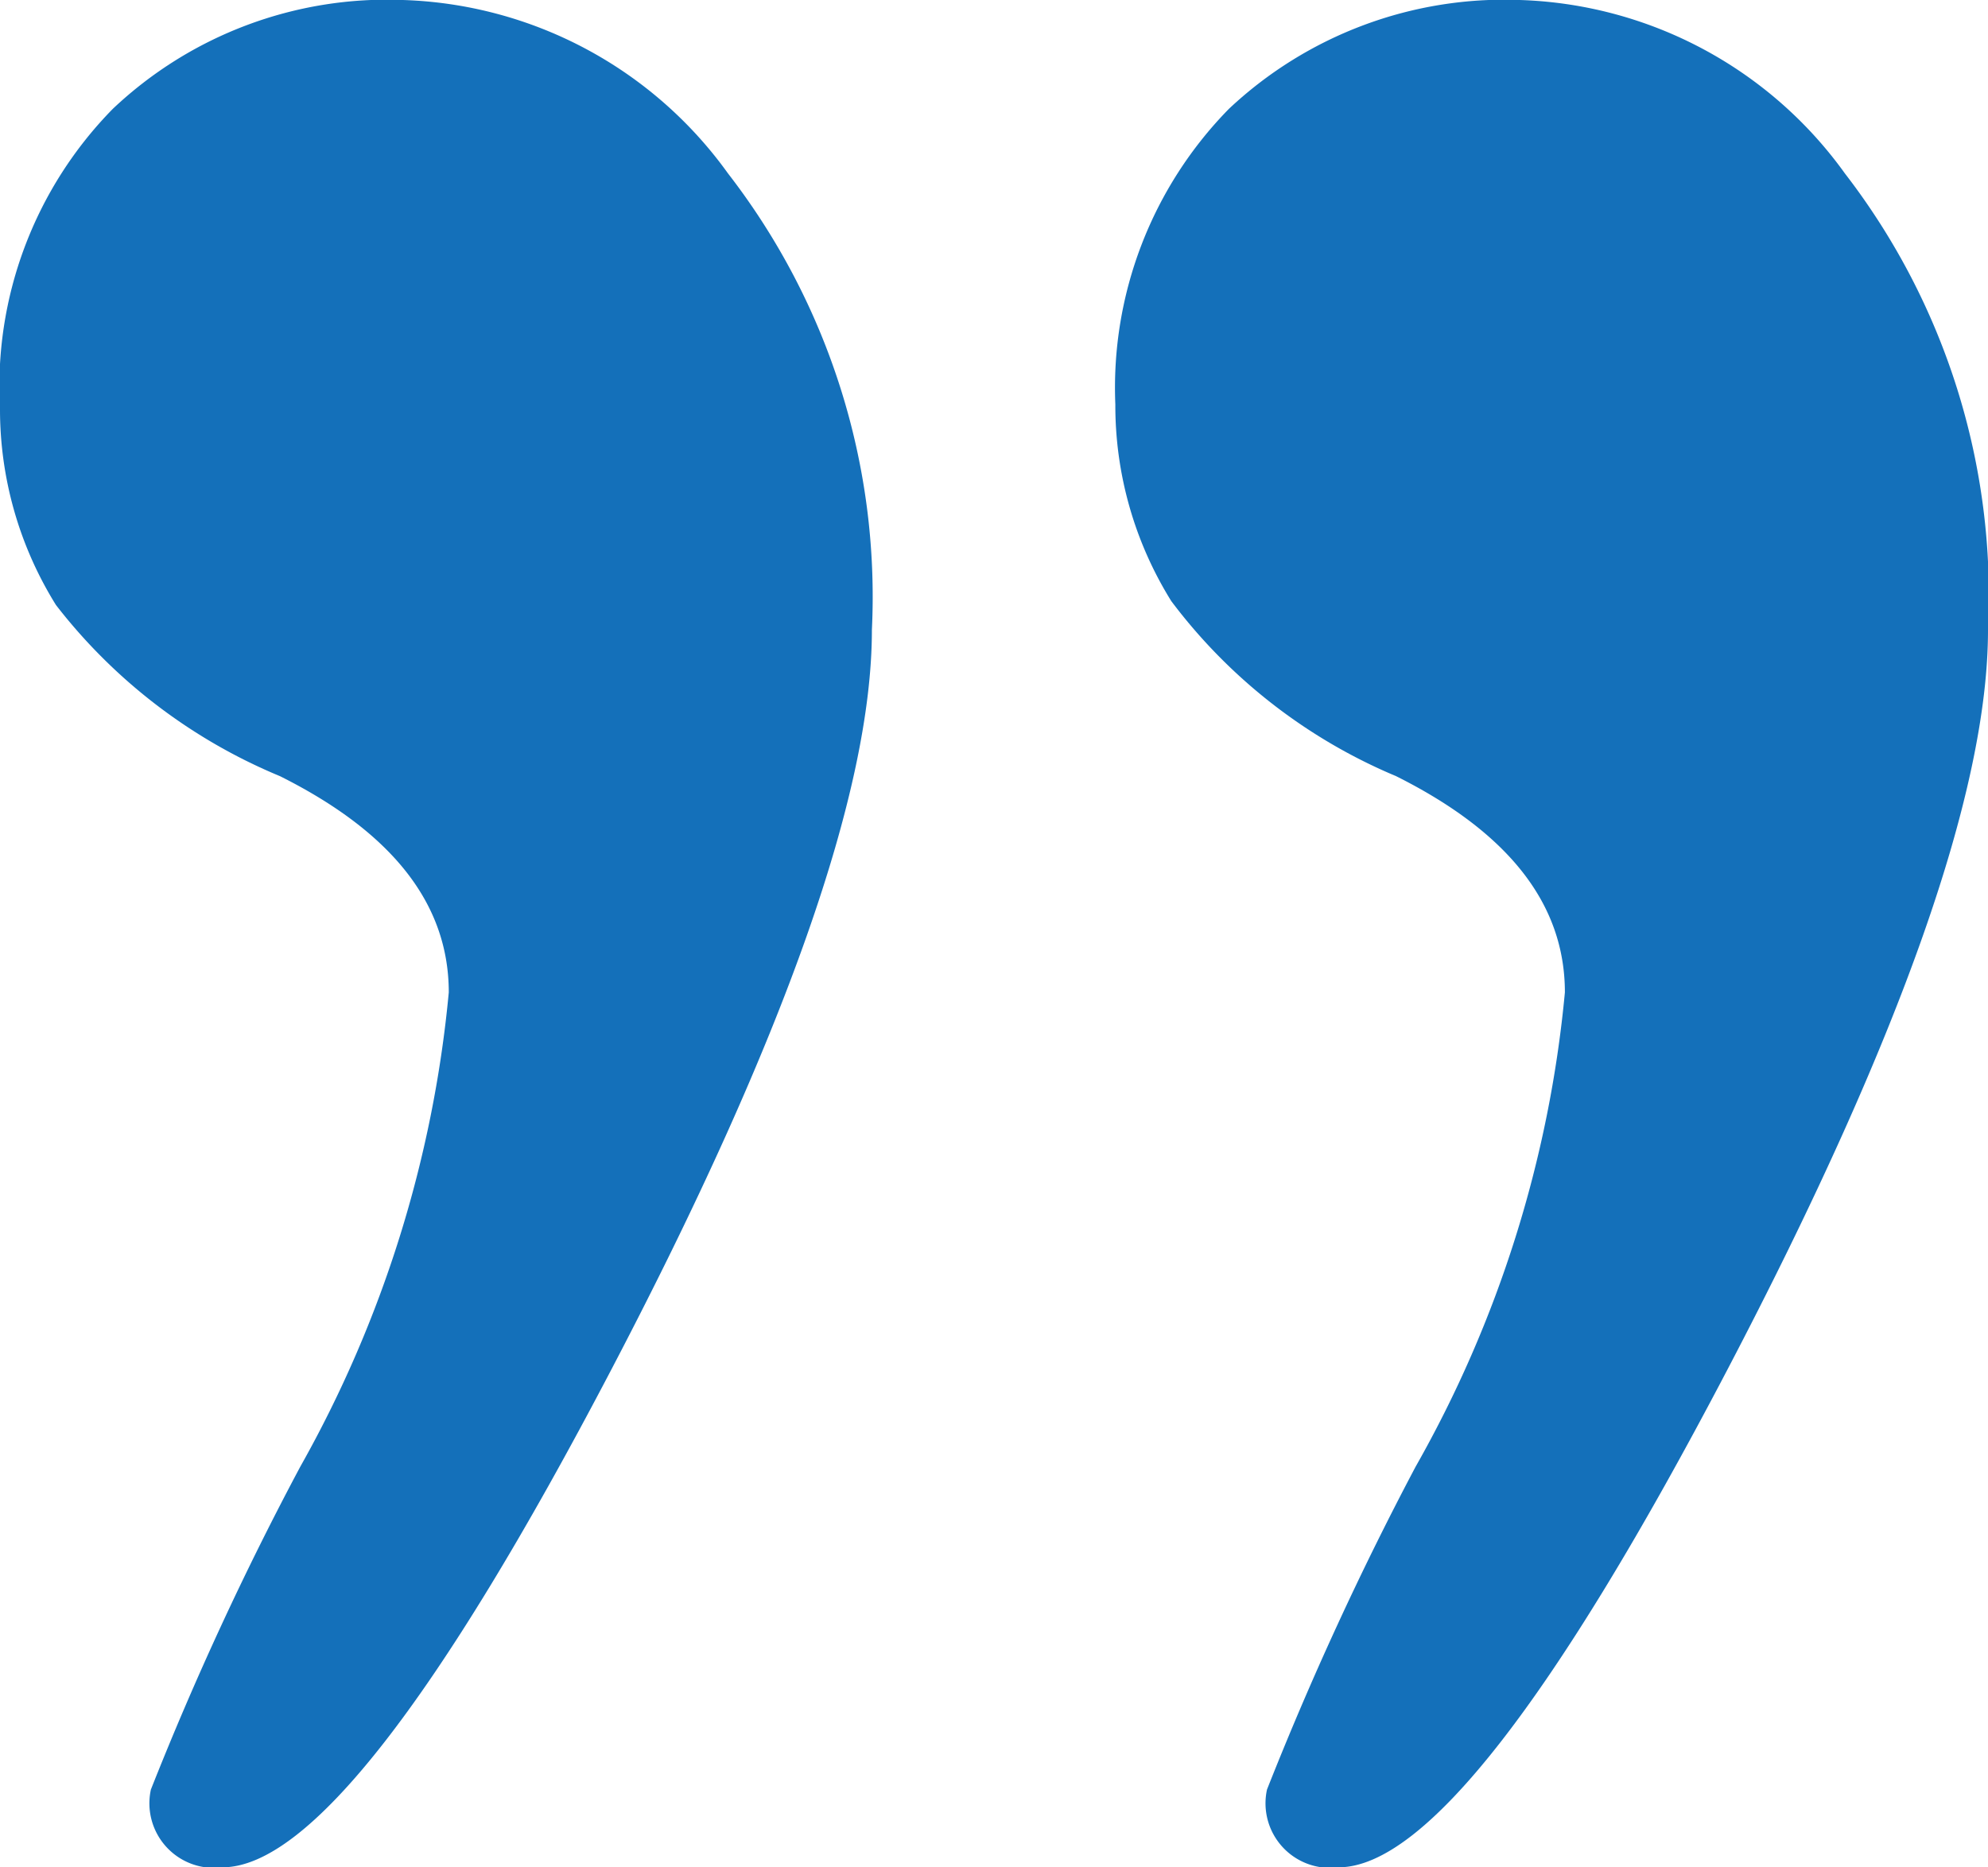
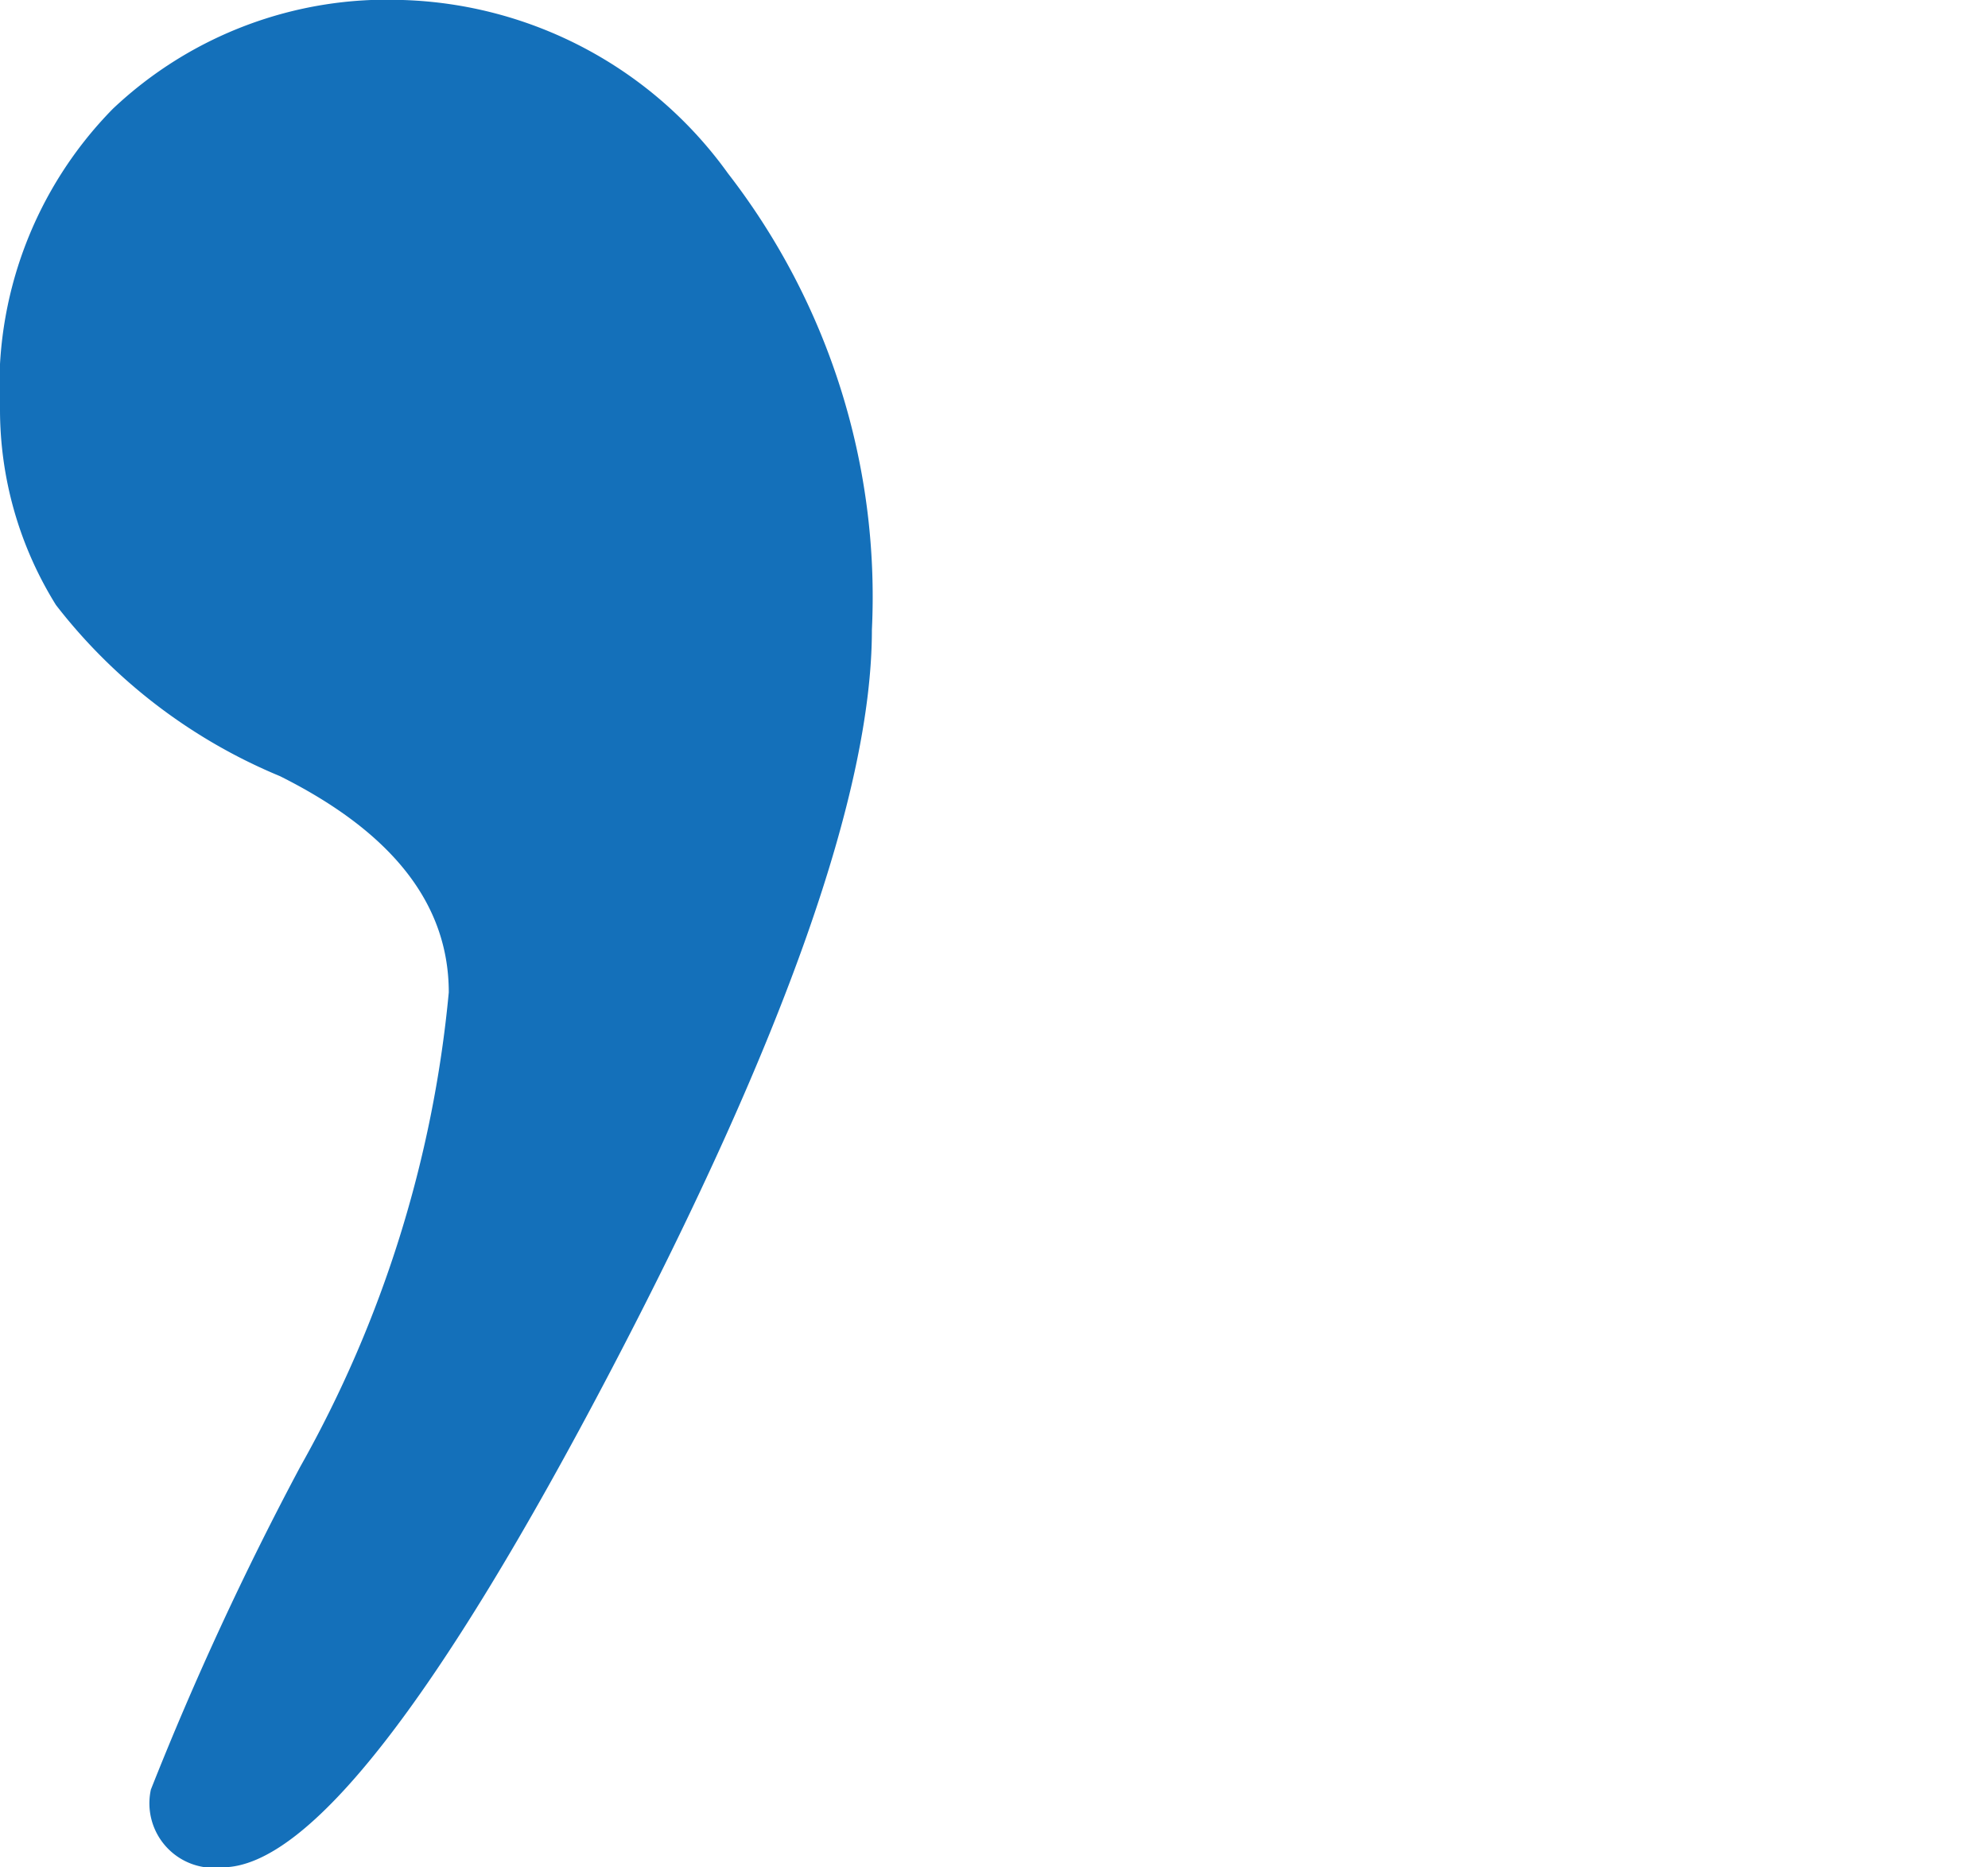
<svg xmlns="http://www.w3.org/2000/svg" width="25.56" height="24.01" viewBox="0 0 25.56 24.01">
  <defs>
    <style> .a { fill: #1470ba; } </style>
  </defs>
  <title>quote</title>
  <g>
    <path class="a" d="M5.18,0A5.35,5.35,0,0,1,9.36,2.23,8.89,8.89,0,0,1,11.21,8.1q0,3.11-3.35,9.51t-5,6.4a.83.83,0,0,1-.92-1,40.5,40.5,0,0,1,1.92-4.15,15.34,15.34,0,0,0,1.91-6.1c0-1.14-.73-2.06-2.17-2.78A7.06,7.06,0,0,1,.72,7.78,4.76,4.76,0,0,1,0,5.25,5.09,5.09,0,0,1,1.45,1.4,5.13,5.13,0,0,1,5.18,0Z" />
-     <path class="a" d="M19.54,0a5.35,5.35,0,0,1,4.18,2.23A8.89,8.89,0,0,1,25.56,8.1q0,3.11-3.35,9.51t-5,6.4a.83.83,0,0,1-.92-1,41.53,41.53,0,0,1,1.91-4.15,15.23,15.23,0,0,0,1.92-6.1c0-1.14-.73-2.06-2.17-2.78a7,7,0,0,1-2.89-2.25,4.76,4.76,0,0,1-.72-2.53A5.12,5.12,0,0,1,15.8,1.4,5.17,5.17,0,0,1,19.54,0Z" />
  </g>
</svg>